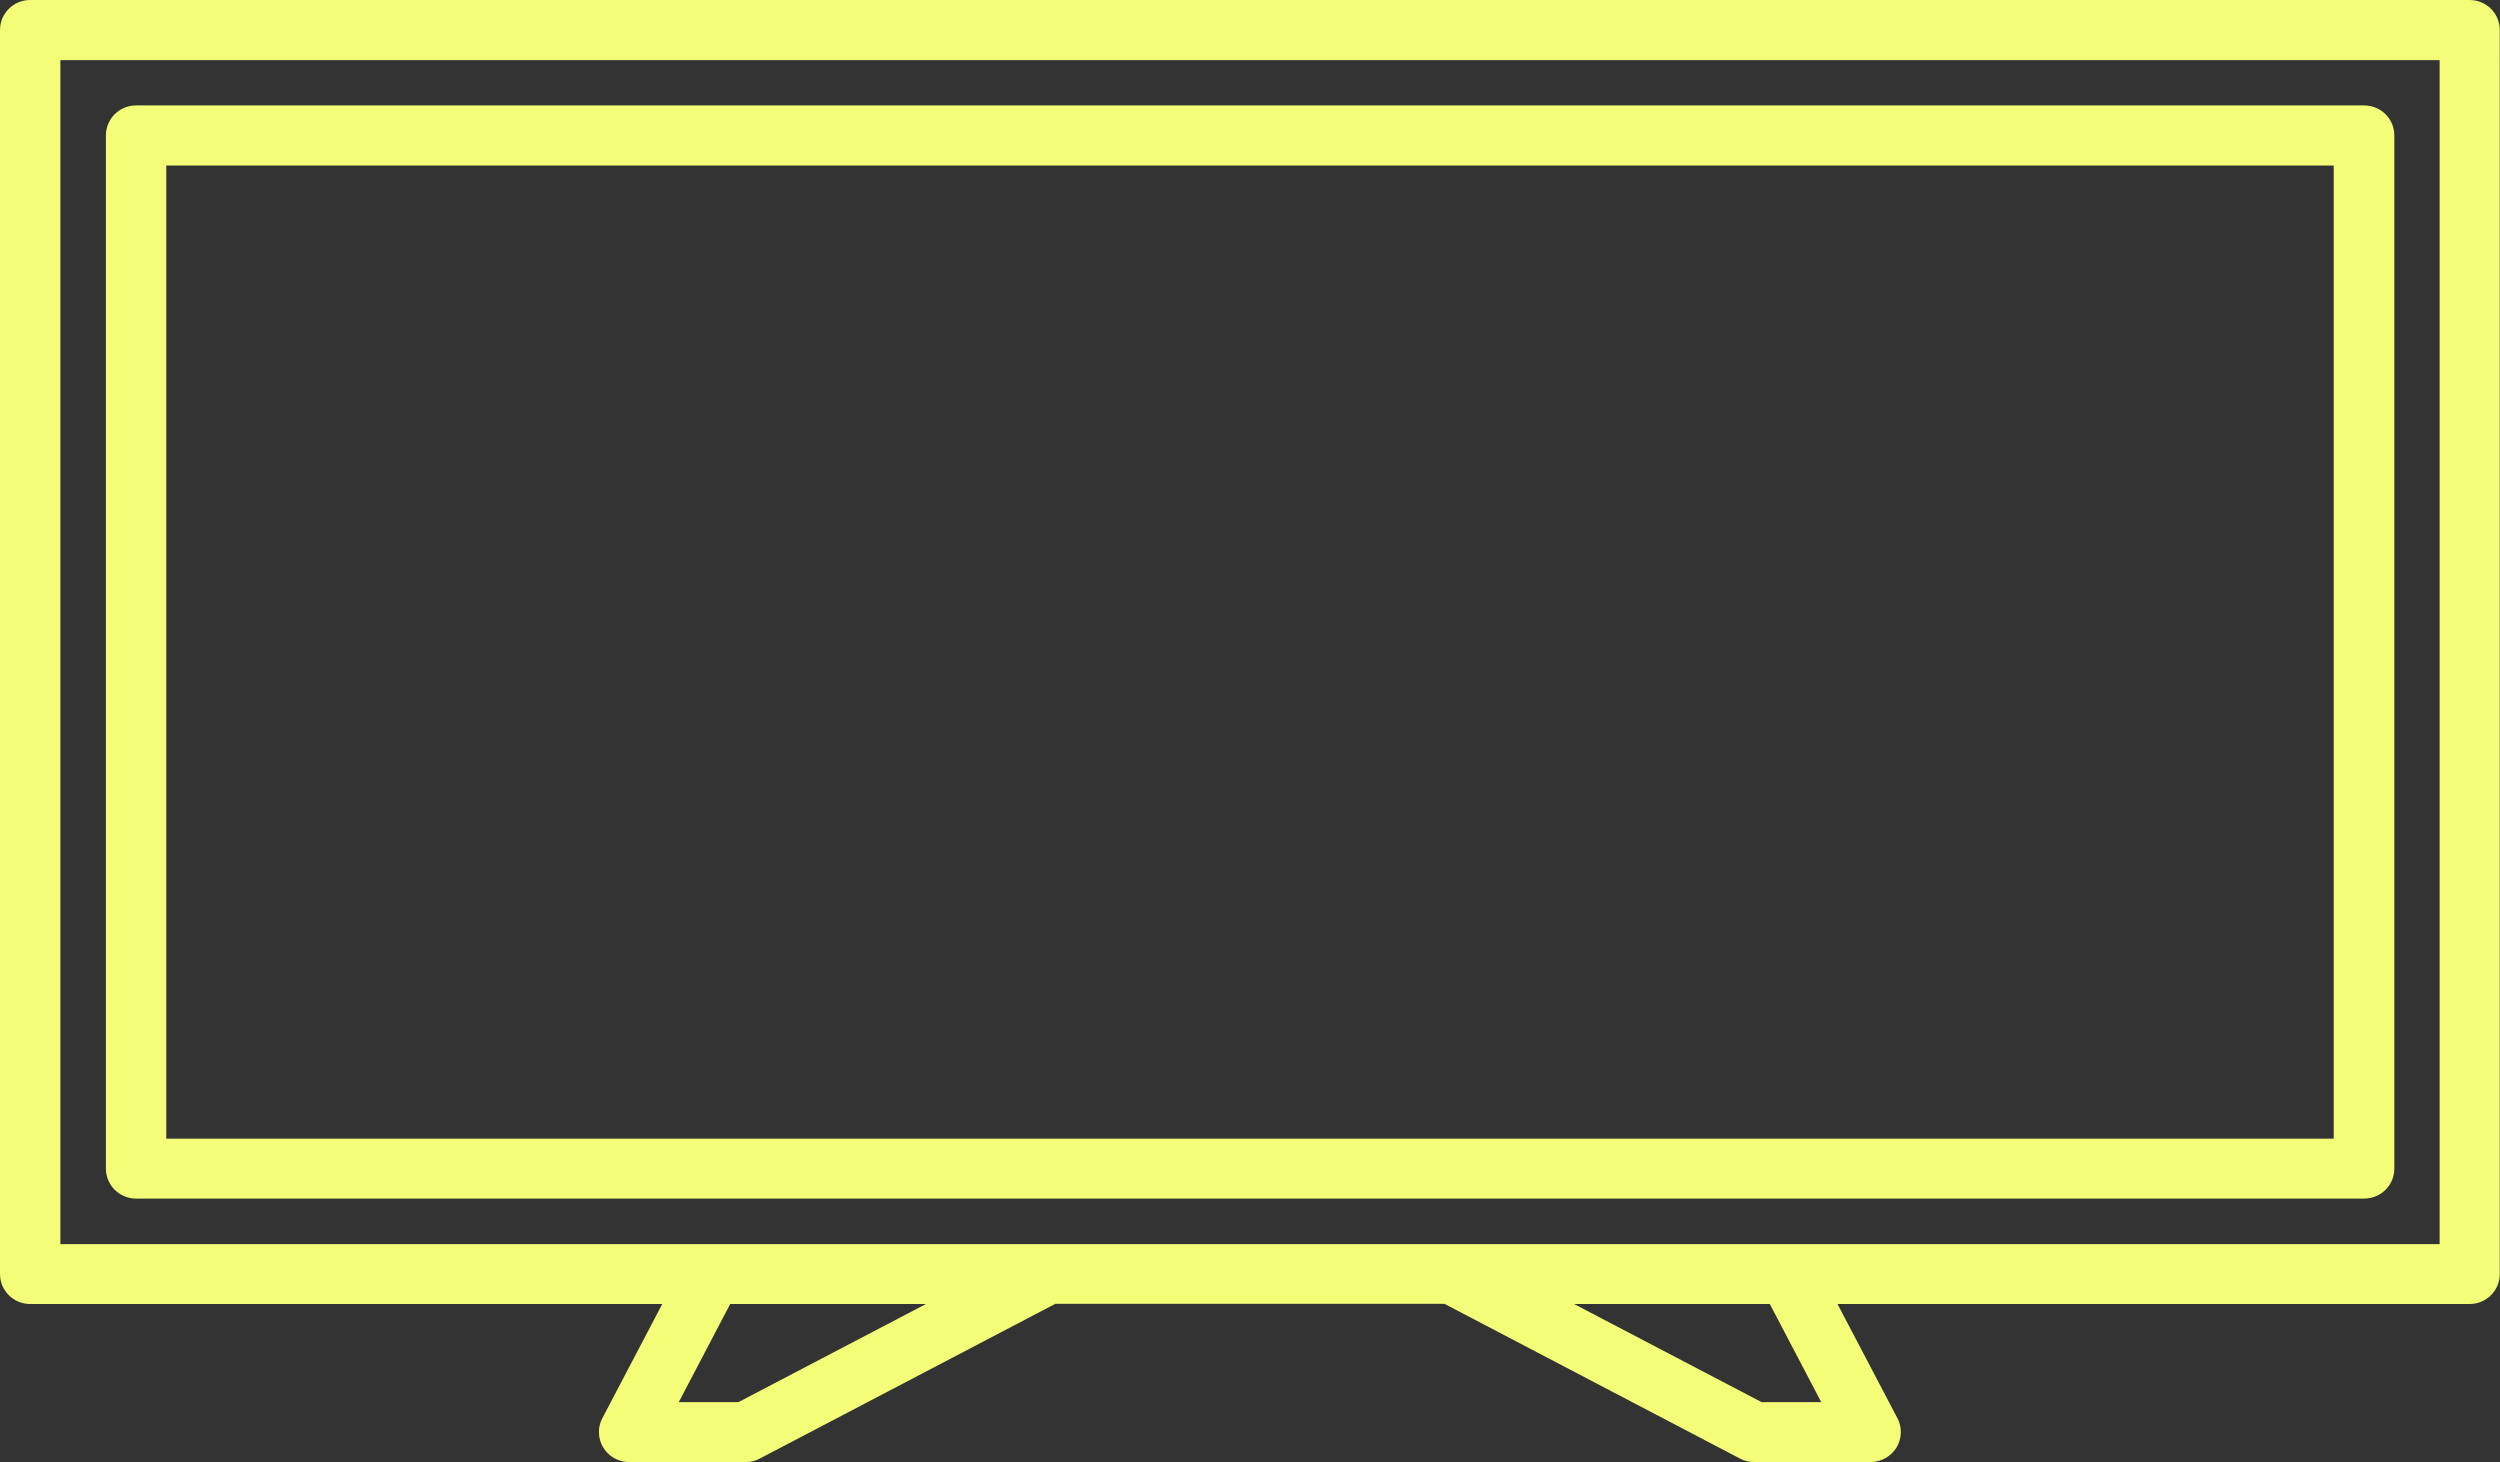
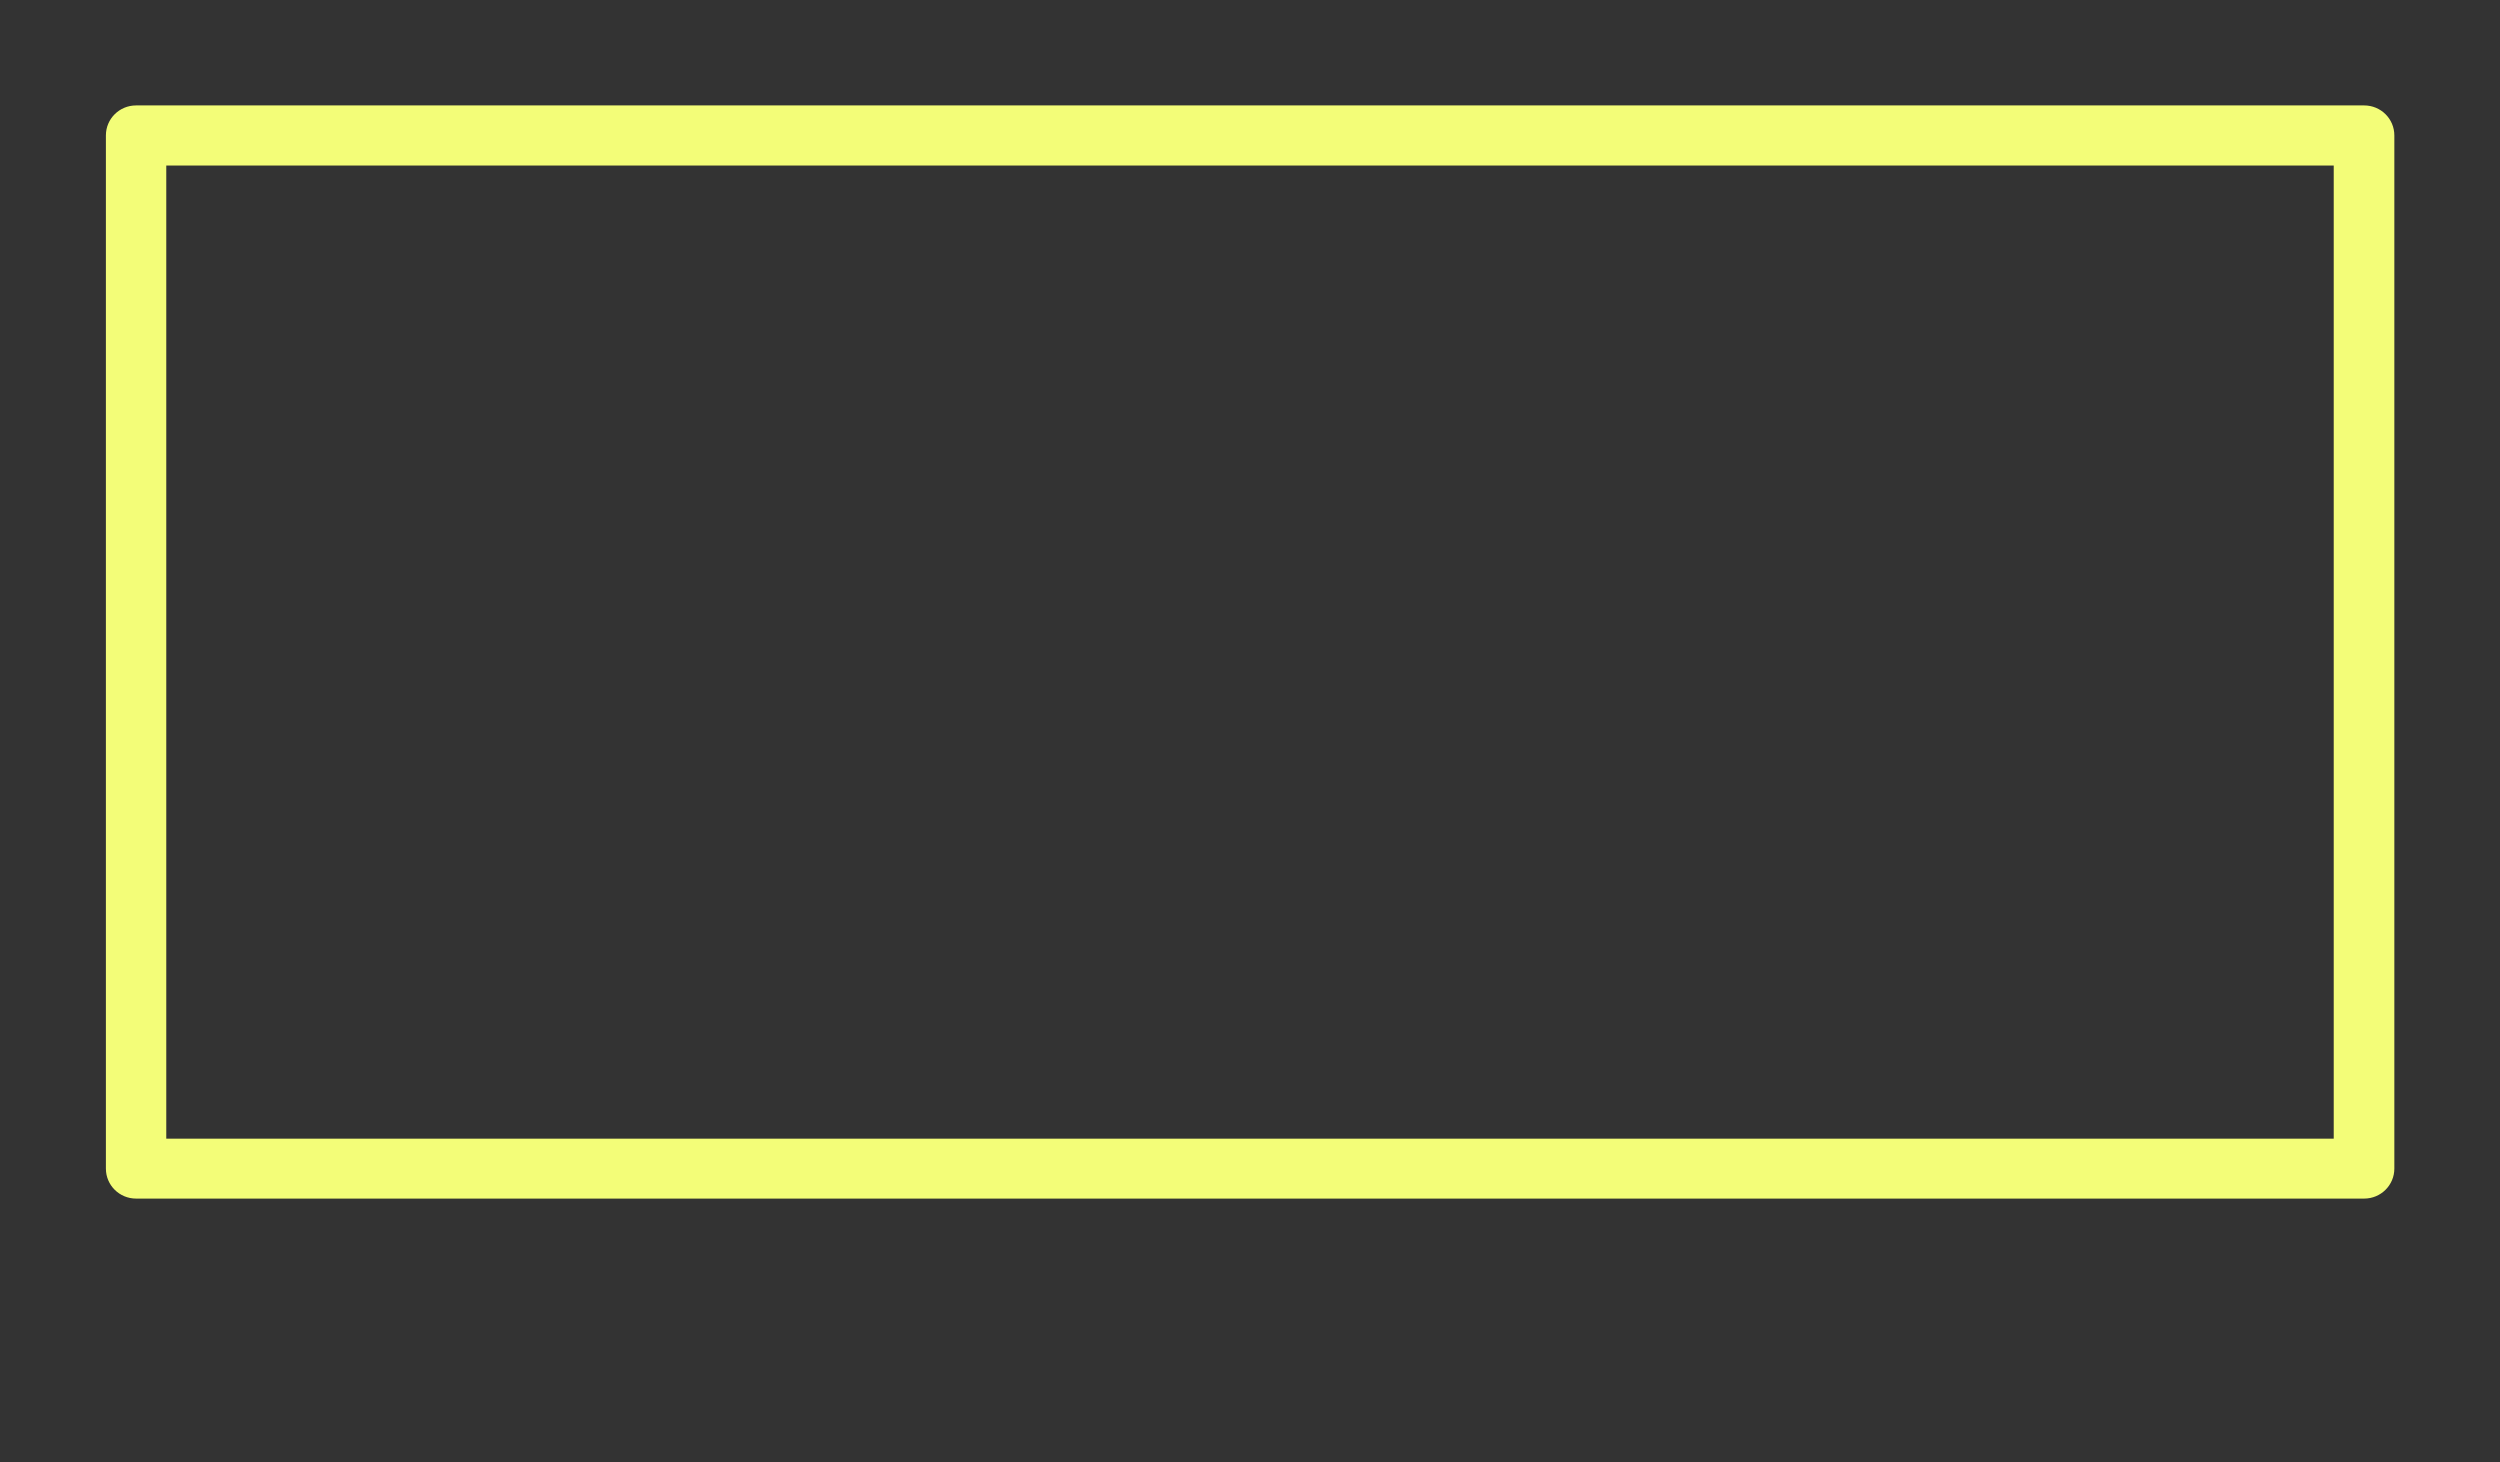
<svg xmlns="http://www.w3.org/2000/svg" id="Warstwa_1" viewBox="0 0 106 62">
  <rect x="0" y="0" width="106" height="62" fill="#333333" stroke="none" />
-   <path fill="#F3FD78" class="cls-1" d="M104.72,0H1.28C.57,0,0,.57,0,1.27v52.75c0,.7.57,1.27,1.28,1.27h26.8l-2.54,4.84c-.21.39-.19.87.04,1.25.23.38.65.61,1.09.61h4.96c.21,0,.41-.05.59-.15l12.53-6.56h16.49l12.53,6.56c.18.1.39.15.59.15h4.96c.44,0,.86-.24,1.09-.61.23-.38.25-.86.04-1.25l-2.54-4.84h26.8c.71,0,1.28-.57,1.28-1.27V1.27c0-.7-.57-1.27-1.28-1.27h0ZM39.26,55.29l-7.95,4.16h-2.53l2.18-4.16h8.29ZM103.44,2.55v50.2H2.56V2.55h100.89ZM75.04,55.29l2.18,4.16h-2.53l-7.95-4.16h8.3Z" />
  <path fill="#F3FD78" class="cls-1" d="M5.77,50.82h94.47c.71,0,1.28-.57,1.28-1.27V5.74c0-.7-.57-1.27-1.28-1.27H5.77c-.71,0-1.28.57-1.28,1.27v43.81c0,.7.57,1.27,1.28,1.27ZM98.95,7.02v41.26H7.05V7.02h91.91Z" />
</svg>